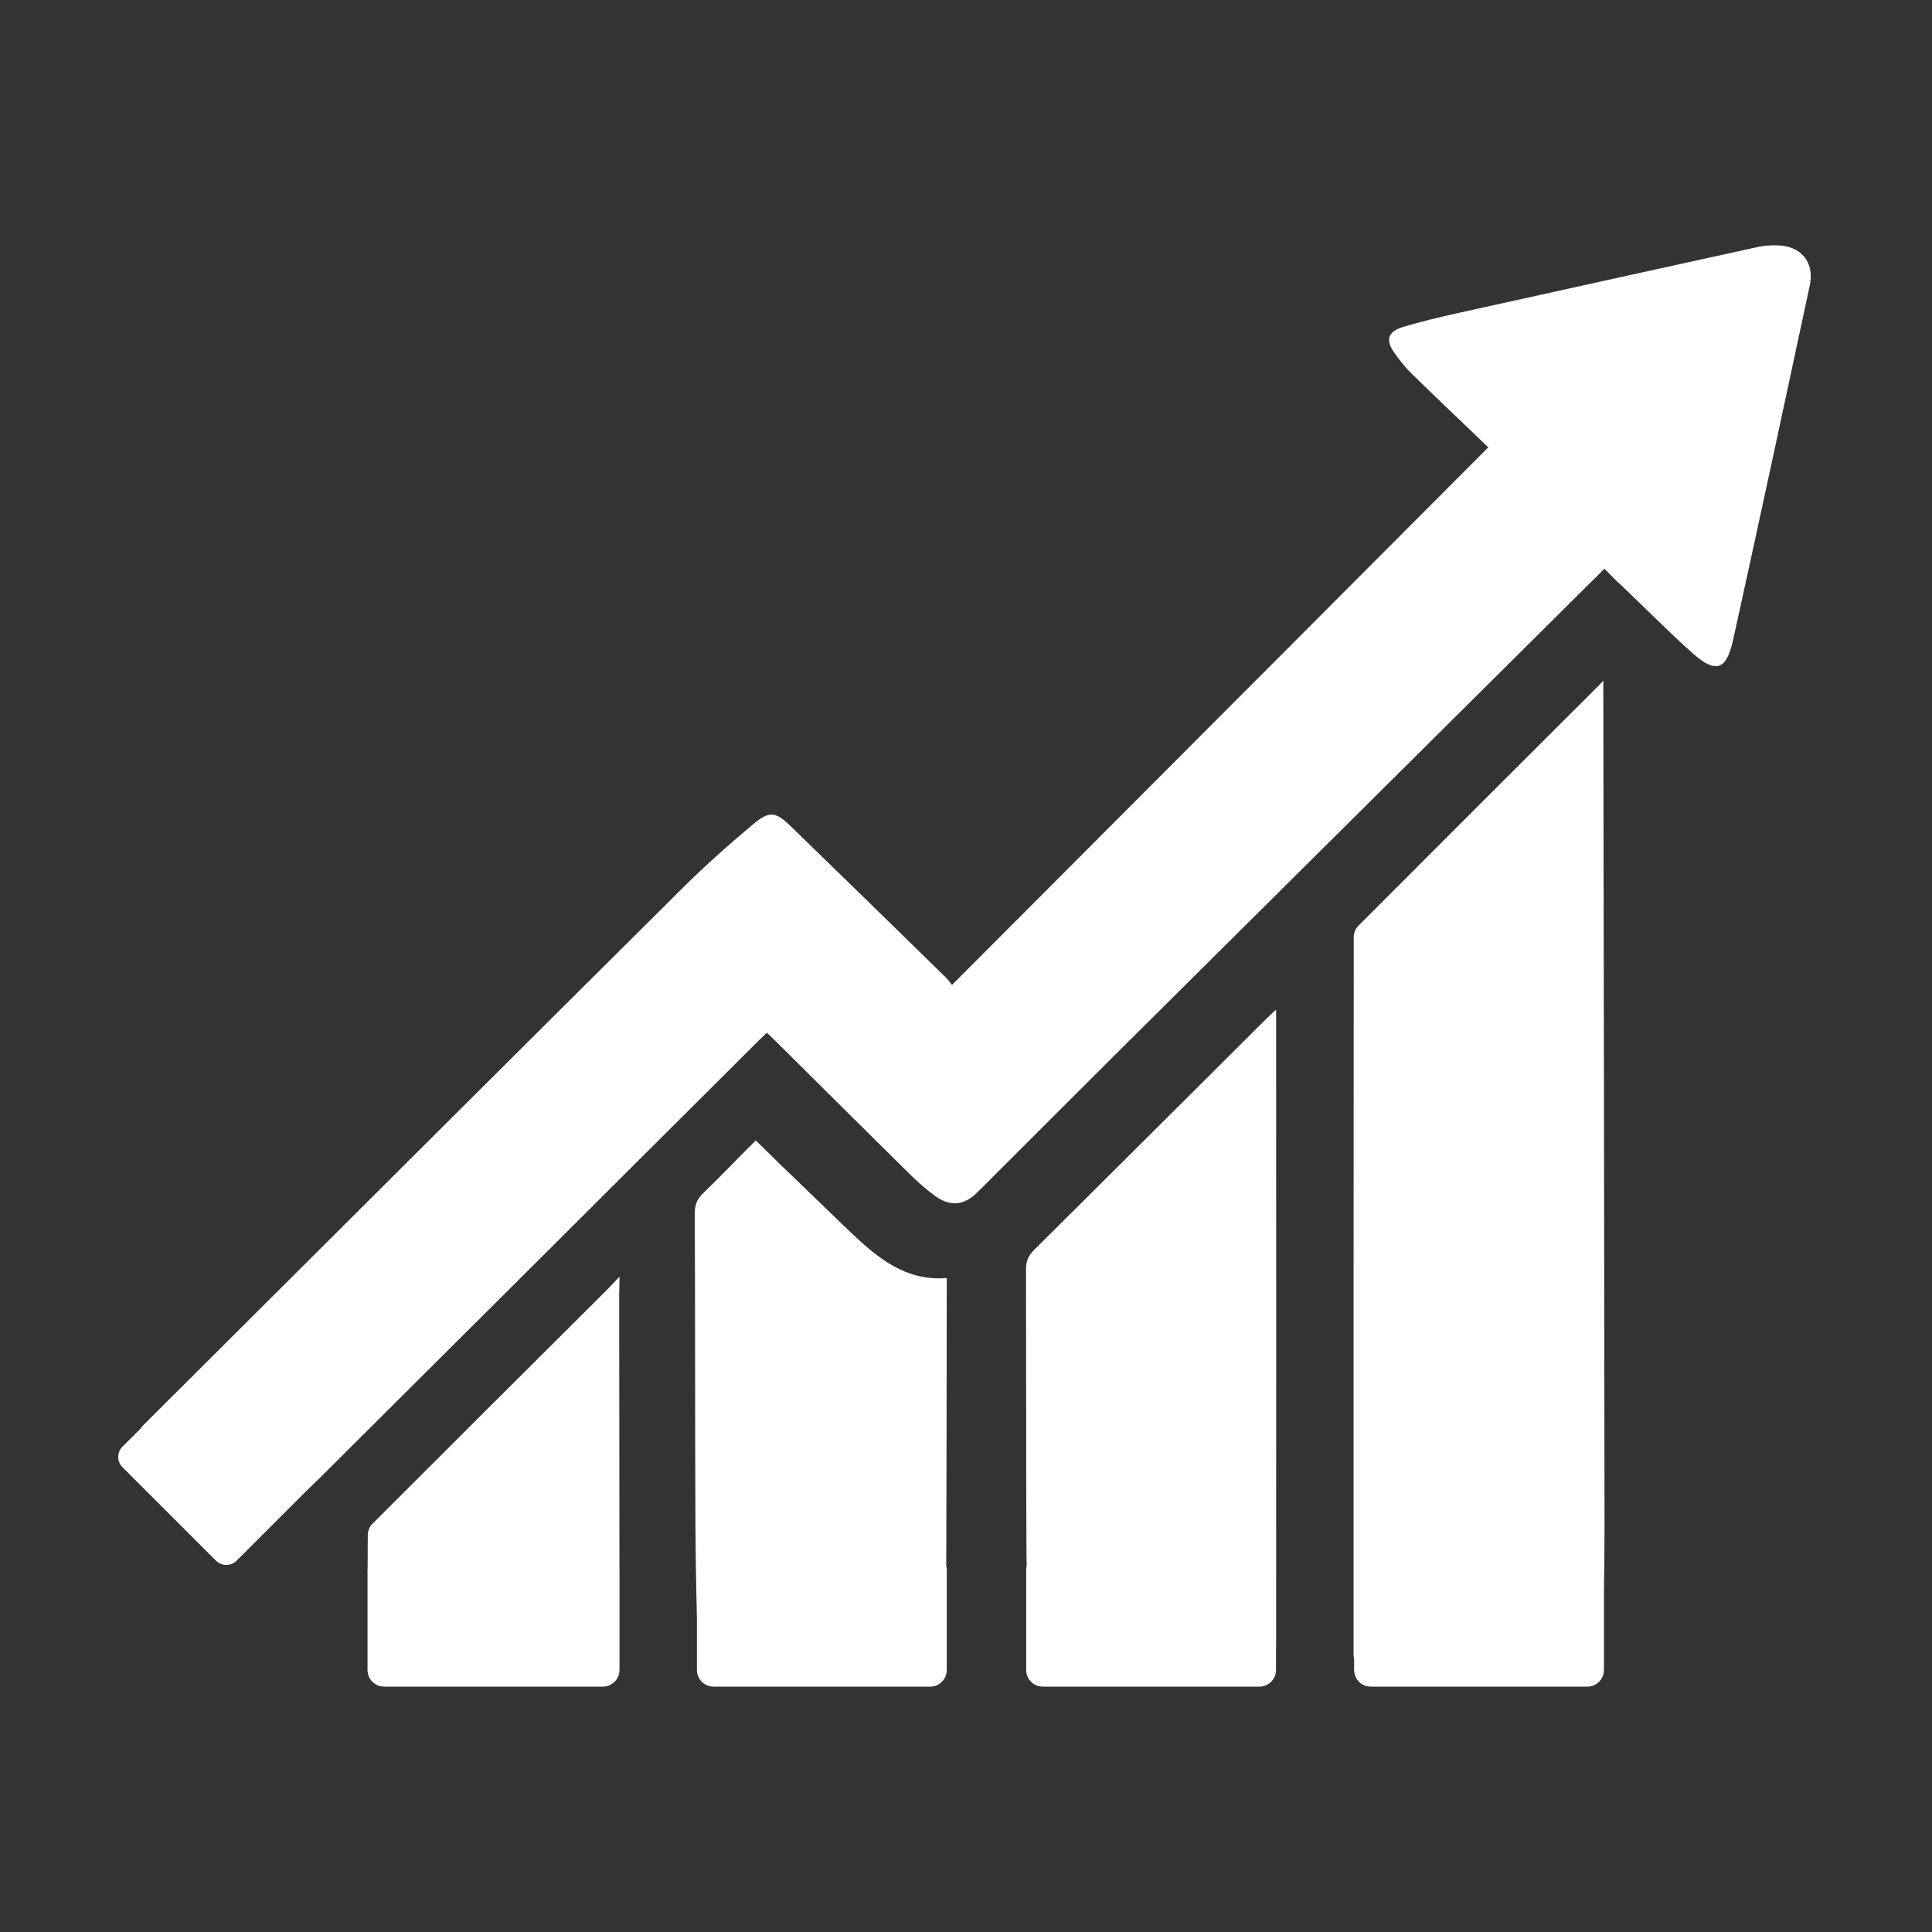
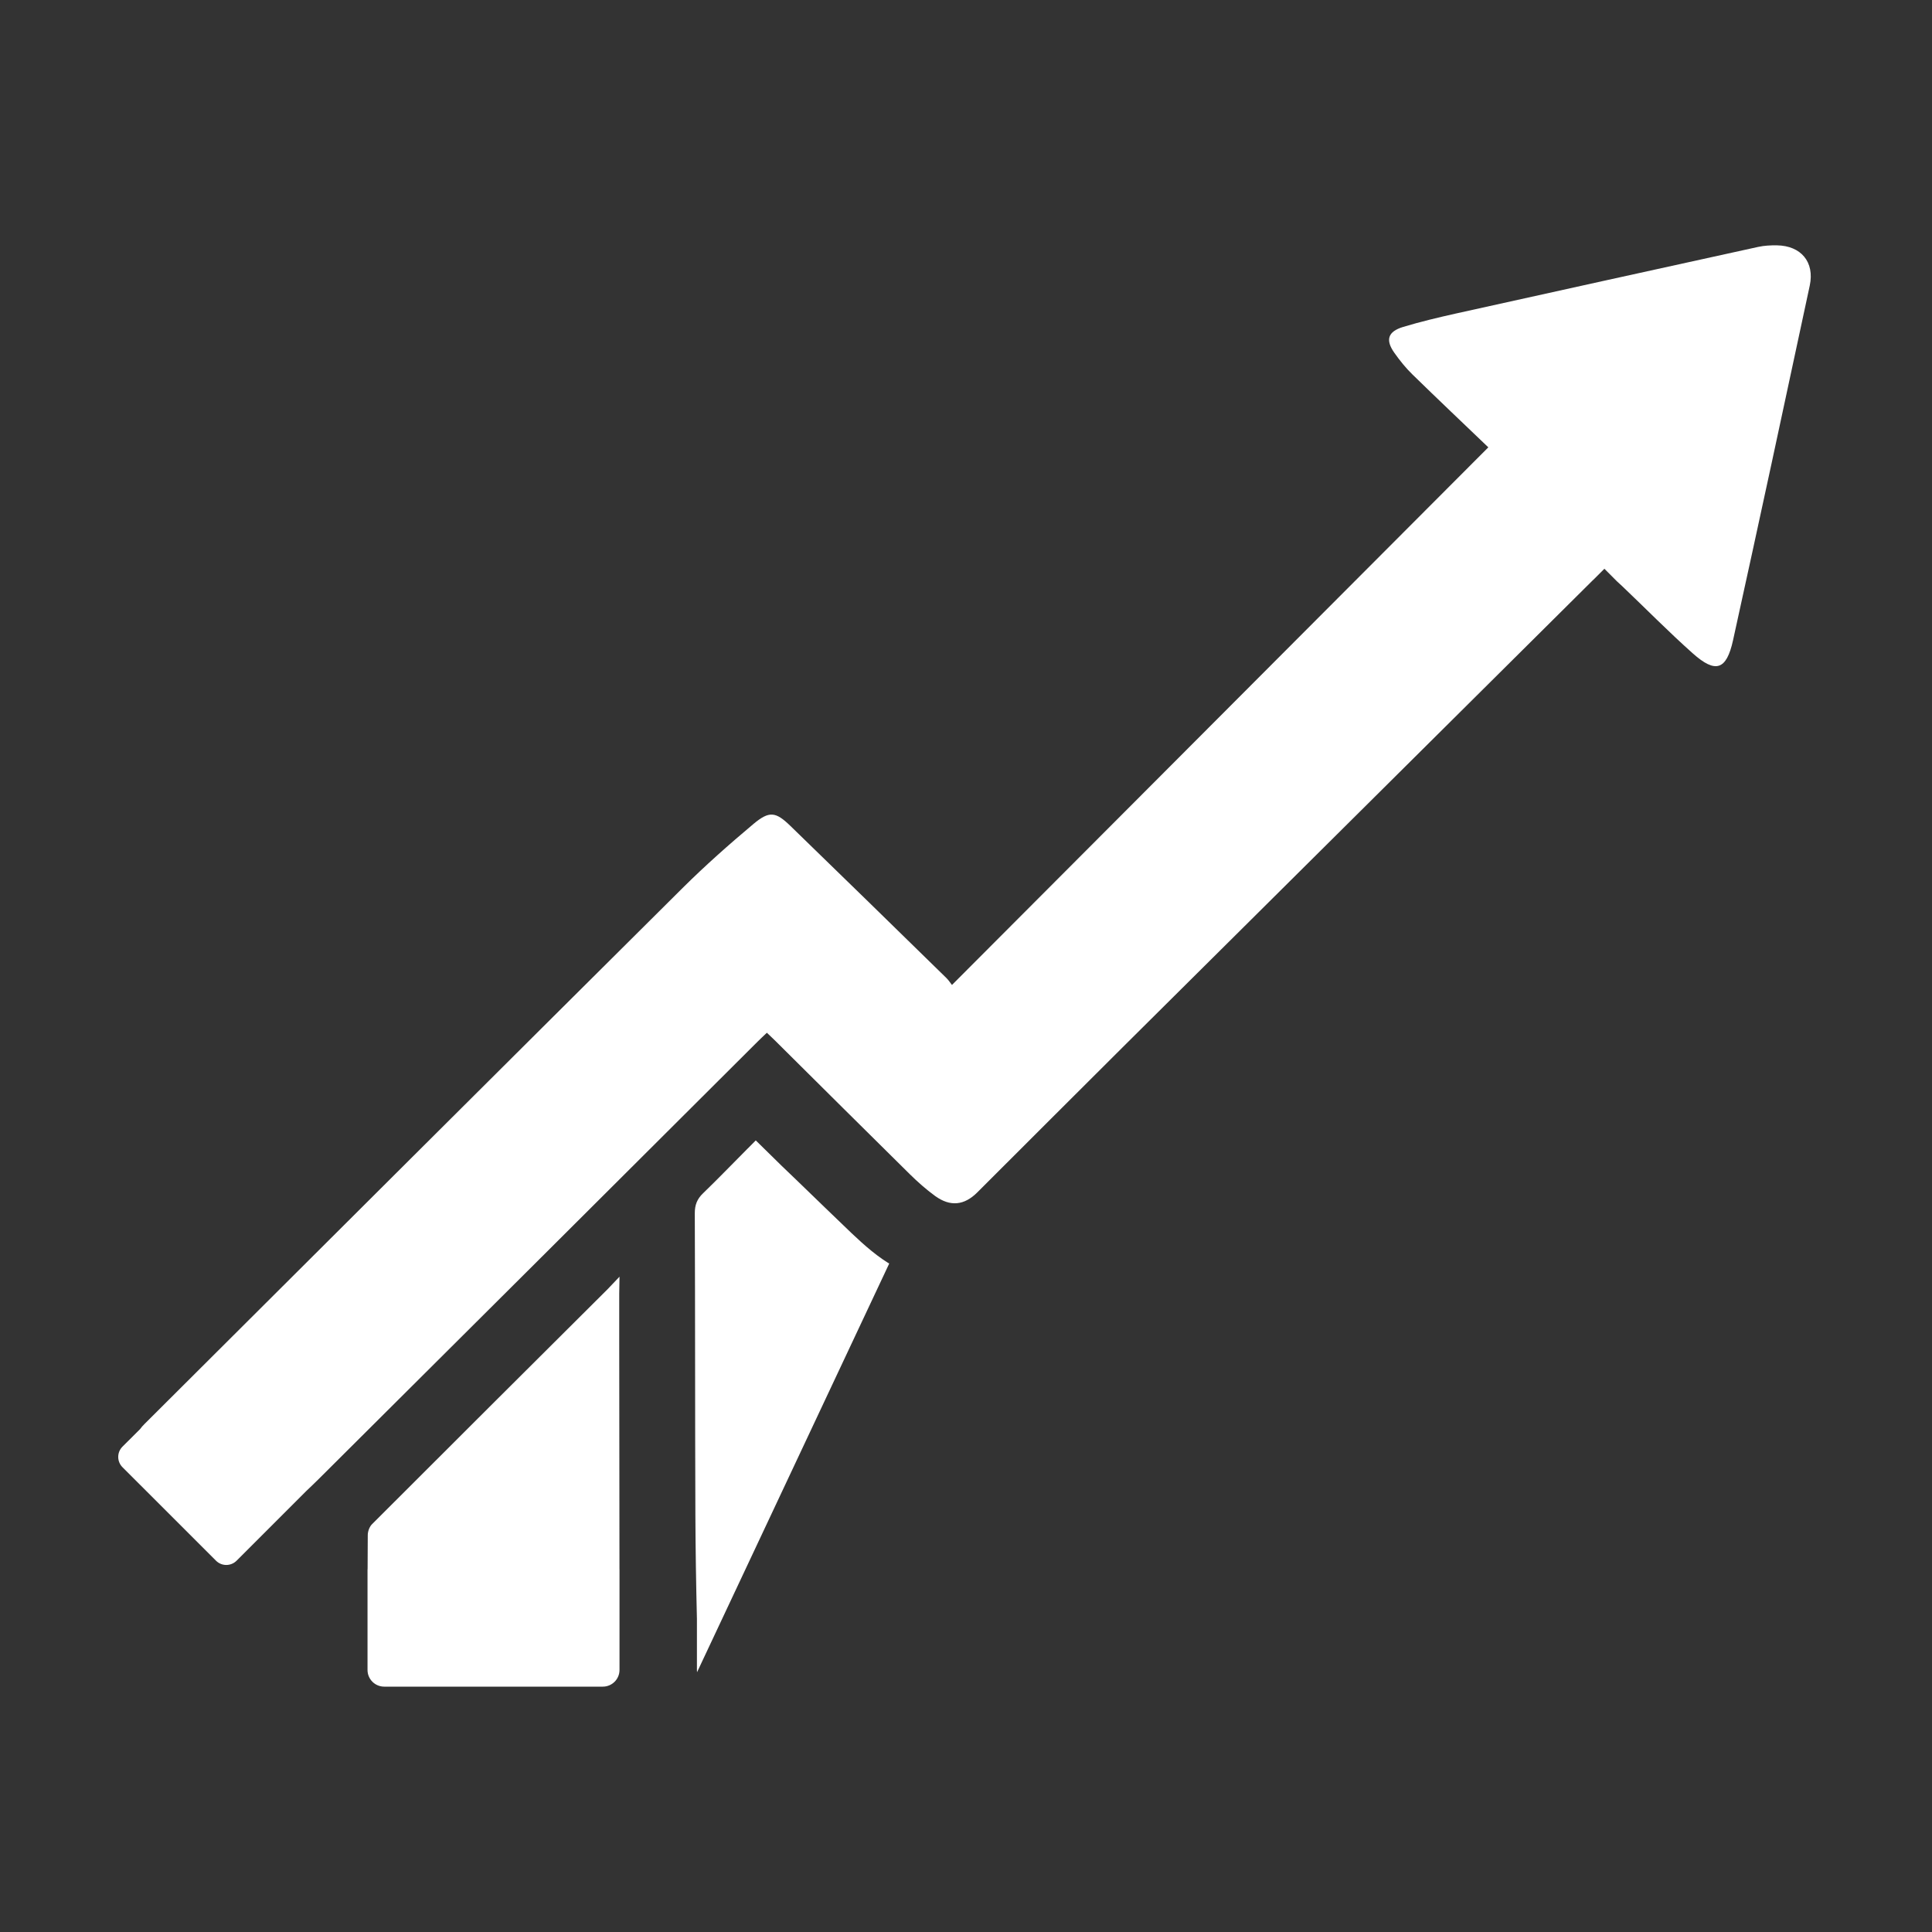
<svg xmlns="http://www.w3.org/2000/svg" width="500" zoomAndPan="magnify" viewBox="0 0 375 375" height="500" preserveAspectRatio="xMidYMid meet" version="1.0">
  <rect x="0" y="0" width="375" height="375" fill="#333333" stroke="none" />
  <defs>
    <clipPath id="a5a7332bb9">
      <path d="M 22.41 47.586 L 352 47.586 L 352 304 L 22.41 304 Z M 22.41 47.586 " clip-rule="nonzero" />
    </clipPath>
    <clipPath id="4c180427ea">
-       <path d="M 199 195 L 248 195 L 248 327.336 L 199 327.336 Z M 199 195 " clip-rule="nonzero" />
-     </clipPath>
+       </clipPath>
    <clipPath id="a717a1a451">
-       <path d="M 262 132 L 312 132 L 312 327.336 L 262 327.336 Z M 262 132 " clip-rule="nonzero" />
-     </clipPath>
+       </clipPath>
    <clipPath id="5e7c87a747">
      <path d="M 71 247 L 121 247 L 121 327.336 L 71 327.336 Z M 71 247 " clip-rule="nonzero" />
    </clipPath>
    <clipPath id="16ba82917d">
-       <path d="M 134 221 L 184 221 L 184 327.336 L 134 327.336 Z M 134 221 " clip-rule="nonzero" />
+       <path d="M 134 221 L 184 221 L 134 327.336 Z M 134 221 " clip-rule="nonzero" />
    </clipPath>
  </defs>
  <g clip-path="url(#a5a7332bb9)">
    <path fill="#ffffff" d="M 351.273 55.426 C 346.363 78.387 341.43 101.352 336.379 124.285 C 335.102 130.082 332.988 130.762 328.559 126.812 C 323.855 122.625 319.43 118.117 314.863 113.77 C 314.523 113.461 314.191 113.145 313.836 112.824 L 311.414 110.395 L 309.48 112.328 C 309.363 112.441 309.234 112.562 309.105 112.684 C 278.707 142.875 248.301 173.07 217.91 203.273 C 208.488 212.648 199.098 222.055 189.691 231.445 C 187.164 233.973 184.445 234.27 181.496 232.133 C 179.75 230.863 178.121 229.414 176.574 227.891 C 167.883 219.32 159.242 210.711 150.574 202.109 C 150.055 201.59 149.512 201.094 148.848 200.457 C 148.203 201.07 147.617 201.613 147.059 202.172 C 118.684 230.465 90.312 258.773 61.91 287.027 C 61.086 287.848 60.246 288.648 59.41 289.441 L 45.922 302.93 C 44.816 304.035 43.027 304.035 41.926 302.93 L 23.773 284.785 C 22.672 283.684 22.672 281.895 23.773 280.793 L 27.199 277.379 C 27.441 277.039 27.719 276.715 28.023 276.422 C 62.836 241.719 97.645 206.996 132.504 172.348 C 136.875 168.008 141.508 163.906 146.227 159.945 C 149.309 157.363 150.547 157.527 153.414 160.309 C 163.543 170.121 173.621 179.984 183.707 189.844 C 184.137 190.266 184.469 190.797 184.777 191.18 C 219.418 156.449 253.871 121.922 288.883 86.828 C 284.125 82.27 279.098 77.512 274.16 72.688 C 272.855 71.422 271.695 69.973 270.645 68.484 C 268.871 65.984 269.375 64.355 272.352 63.457 C 275.719 62.438 279.145 61.629 282.57 60.859 C 302.137 56.52 321.703 52.211 341.27 47.922 C 342.449 47.664 343.684 47.605 344.895 47.621 C 349.559 47.688 352.246 50.844 351.273 55.426 " fill-opacity="1" fill-rule="nonzero" />
  </g>
  <g clip-path="url(#4c180427ea)">
-     <path fill="#ffffff" d="M 247.695 195.961 C 246.797 196.797 246.301 197.234 245.84 197.695 C 230.801 212.672 215.781 227.664 200.723 242.609 C 199.617 243.703 199.137 244.762 199.145 246.316 C 199.195 264.215 199.152 282.121 199.227 300.016 C 199.227 301.34 199.25 302.66 199.266 303.98 C 199.211 304.207 199.18 304.441 199.18 304.684 L 199.18 324.152 C 199.18 325.934 200.621 327.375 202.406 327.375 L 244.441 327.375 C 246.223 327.375 247.672 325.934 247.672 324.152 L 247.672 319.953 C 247.688 319.688 247.695 319.426 247.695 319.168 C 247.727 278.895 247.703 238.625 247.695 198.344 C 247.695 197.75 247.695 197.145 247.695 195.961 " fill-opacity="1" fill-rule="nonzero" />
-   </g>
+     </g>
  <g clip-path="url(#a717a1a451)">
    <path fill="#ffffff" d="M 311.438 296.031 C 311.383 242.383 311.293 188.734 311.203 135.086 L 311.203 132.137 L 310.004 133.375 C 294.512 148.832 279.031 164.293 263.578 179.781 C 263.082 180.281 262.758 181.188 262.758 181.902 C 262.719 228.359 262.719 274.812 262.727 321.266 C 262.727 321.5 262.77 321.742 262.832 322 L 262.832 324.152 C 262.832 325.934 264.273 327.375 266.062 327.375 L 308.102 327.375 C 309.883 327.375 311.324 325.934 311.324 324.152 L 311.324 308.926 C 311.391 304.629 311.438 300.328 311.438 296.031 " fill-opacity="1" fill-rule="nonzero" />
  </g>
  <g clip-path="url(#5e7c87a747)">
    <path fill="#ffffff" d="M 117.926 250.242 C 102.68 265.43 87.43 280.609 72.219 295.836 C 71.715 296.332 71.383 297.238 71.383 297.965 C 71.359 300.137 71.359 302.312 71.352 304.492 C 71.352 304.562 71.336 304.621 71.336 304.699 L 71.336 324.137 C 71.336 325.926 72.785 327.375 74.574 327.375 L 117.008 327.375 C 118.797 327.375 120.246 325.926 120.246 324.137 L 120.246 304.699 C 120.246 304.645 120.238 304.602 120.238 304.555 C 120.223 289.66 120.207 274.766 120.191 259.875 C 120.191 256.961 120.191 254.047 120.191 251.133 L 120.246 247.805 L 117.926 250.242 " fill-opacity="1" fill-rule="nonzero" />
  </g>
  <g clip-path="url(#16ba82917d)">
    <path fill="#ffffff" d="M 183.766 251.199 L 183.766 248.074 L 183.586 248.074 C 175.773 248.648 170.398 244.195 165.258 239.328 C 161.77 236.012 158.336 232.637 154.871 229.309 C 153.812 228.289 152.75 227.277 151.691 226.258 L 146.695 221.352 L 145.184 222.879 C 145.156 222.906 145.117 222.938 145.086 222.969 C 142.219 225.844 139.402 228.781 136.473 231.605 C 135.312 232.715 134.852 233.867 134.859 235.508 C 134.941 255.027 134.898 274.539 134.973 294.07 C 135.004 300.789 135.109 307.512 135.273 314.23 L 135.273 324.152 C 135.273 325.934 136.723 327.375 138.504 327.375 L 180.543 327.375 C 182.324 327.375 183.766 325.934 183.766 324.152 L 183.766 304.684 C 183.766 304.418 183.73 304.168 183.668 303.93 C 183.723 286.355 183.742 268.781 183.766 251.199 " fill-opacity="1" fill-rule="nonzero" />
  </g>
</svg>